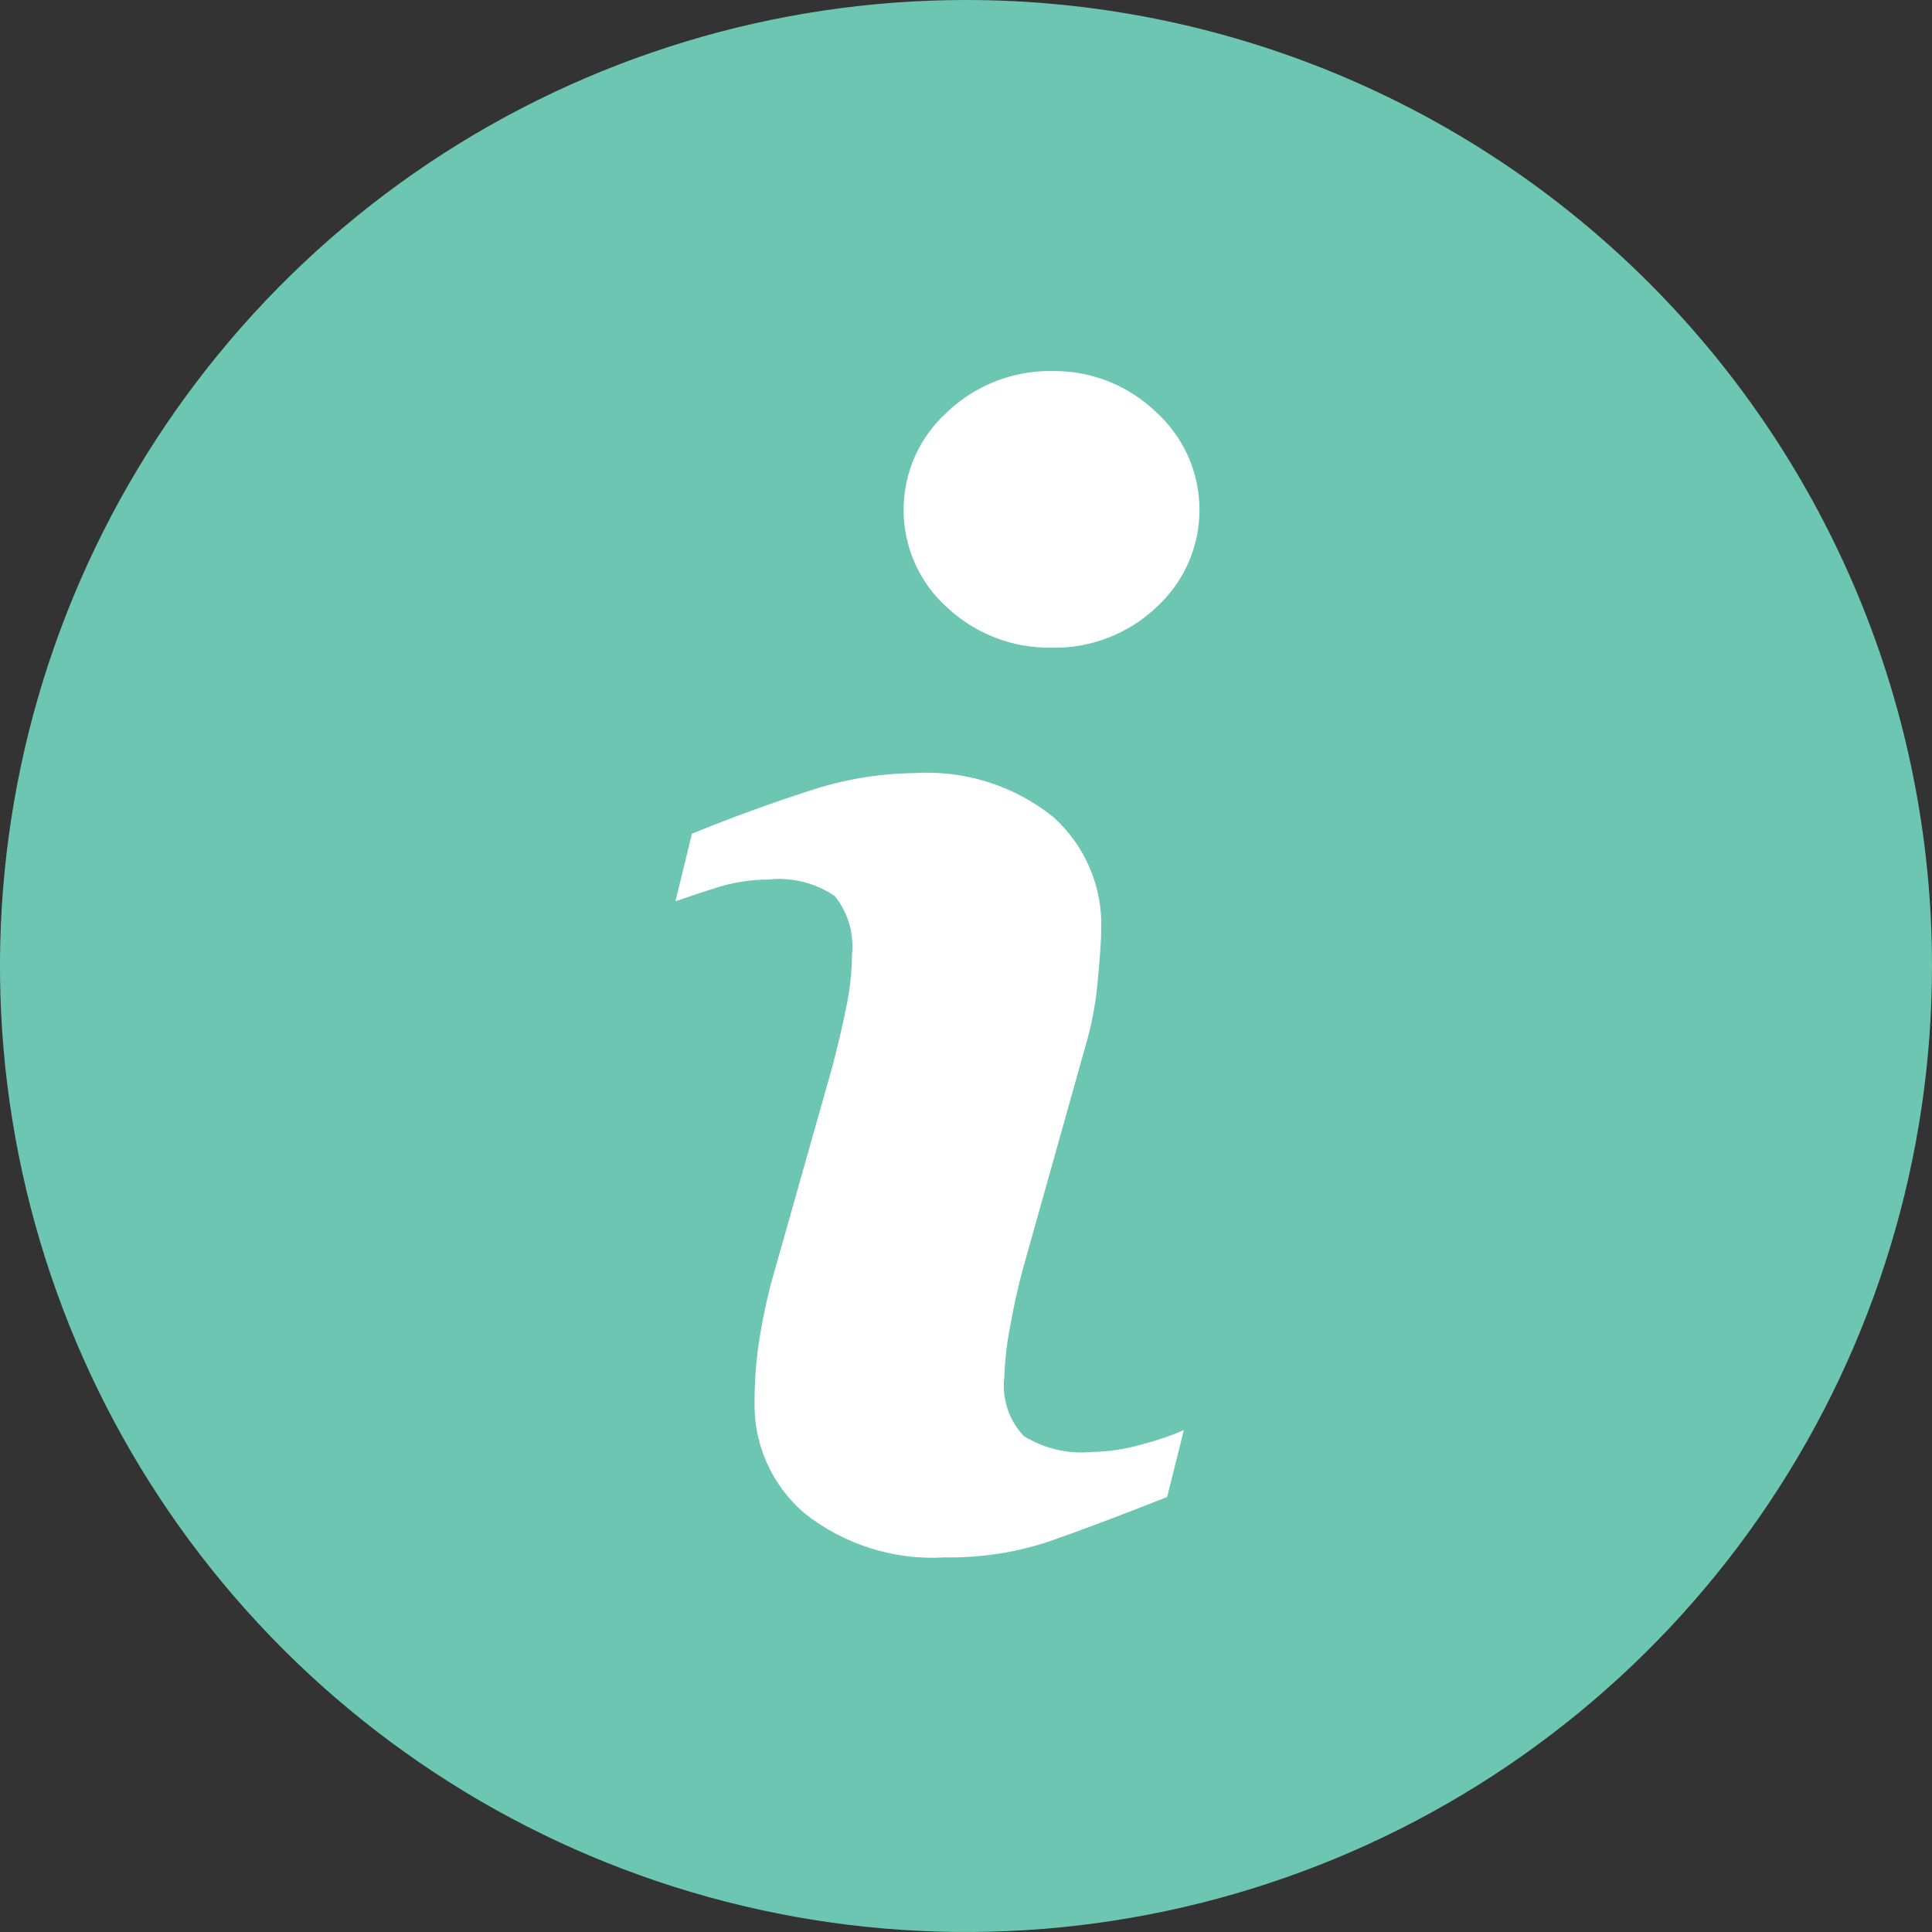
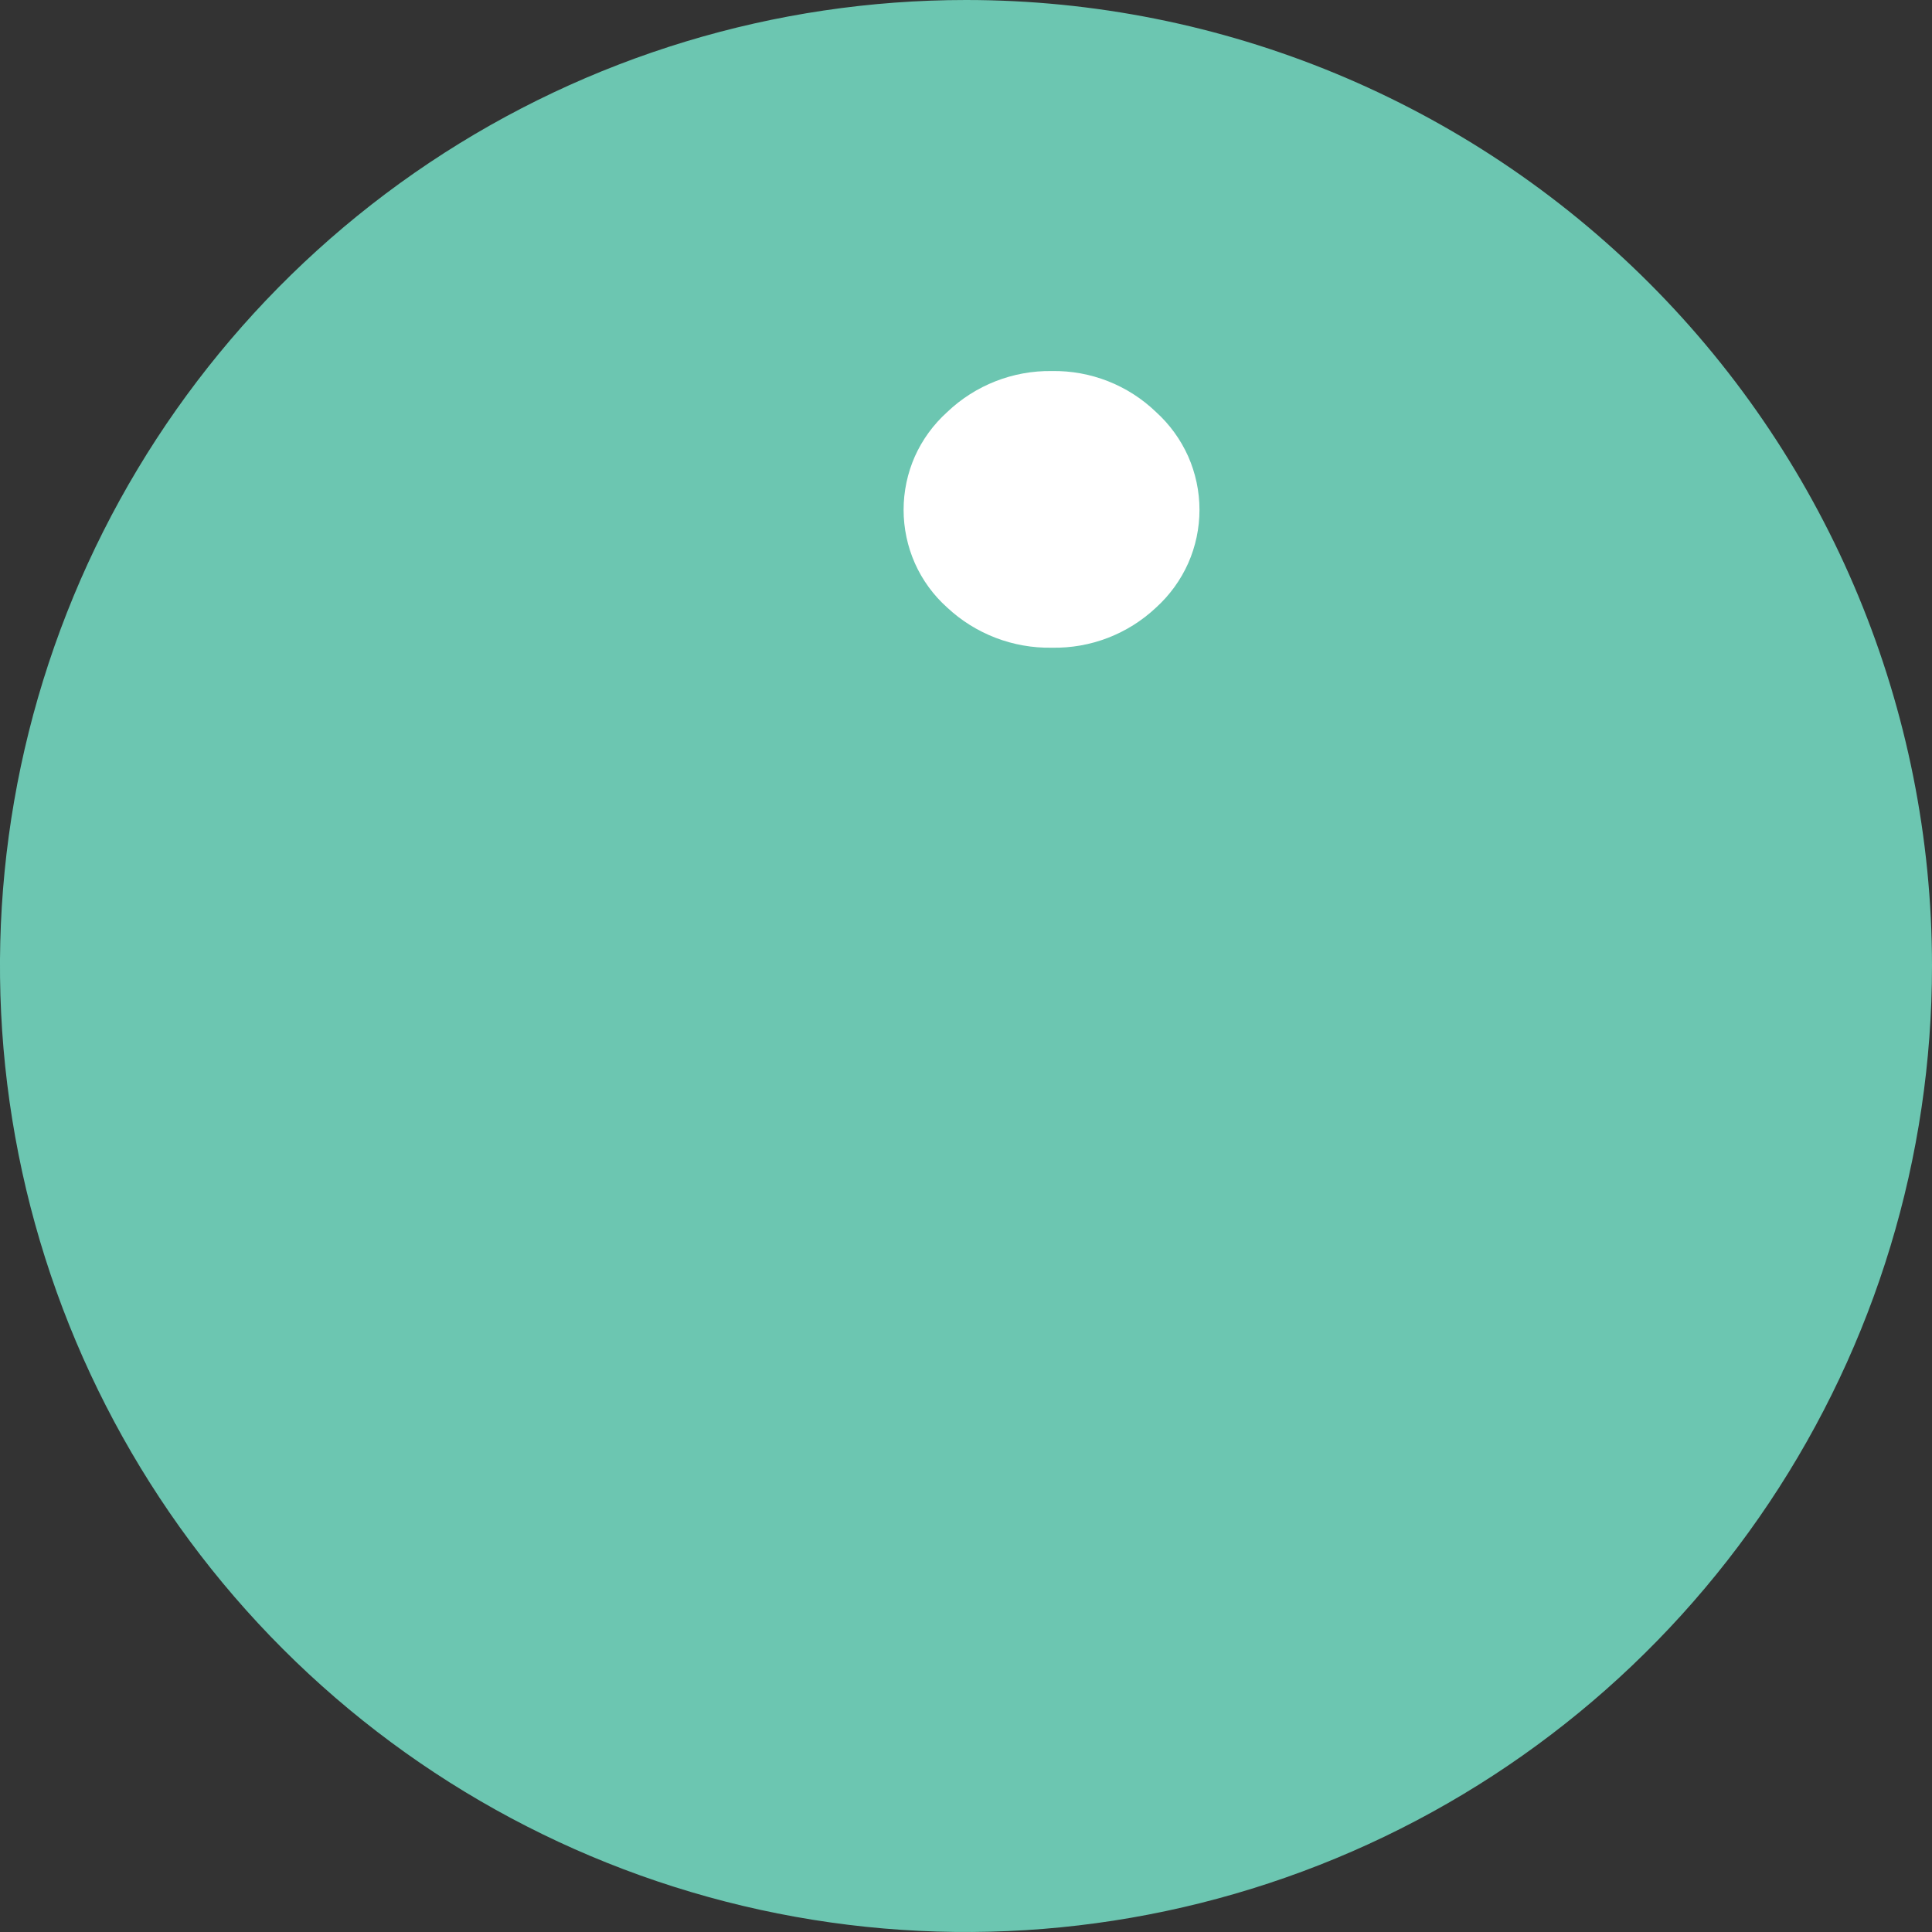
<svg xmlns="http://www.w3.org/2000/svg" width="20" height="20" viewBox="0 0 20 20" fill="none">
  <rect x="0" y="0" width="20" height="20" fill="#333333" stroke="none" />
  <path d="M10 0C8.022 1.11422e-08 6.089 0.586 4.444 1.685C2.8 2.784 1.518 4.346 0.761 6.173C0.004 8.001 -0.194 10.011 0.192 11.951C0.578 13.891 1.531 15.673 2.929 17.071C4.328 18.47 6.11 19.422 8.05 19.808C9.99 20.194 12 19.995 13.828 19.238C15.655 18.481 17.216 17.2 18.315 15.555C19.414 13.91 20 11.977 20 9.999C20 7.347 18.946 4.804 17.071 2.929C15.195 1.053 12.652 -1.49399e-08 10 0Z" fill="#6CC6B1" />
-   <path d="M12.082 15.497C11.567 15.7 11.157 15.854 10.849 15.961C10.505 16.074 10.144 16.128 9.781 16.122C9.257 16.154 8.74 15.991 8.328 15.665C8.161 15.523 8.028 15.345 7.939 15.145C7.849 14.945 7.806 14.727 7.811 14.508C7.811 14.321 7.824 14.135 7.848 13.95C7.875 13.76 7.916 13.546 7.974 13.313L8.618 11.037C8.674 10.819 8.724 10.613 8.762 10.418C8.799 10.242 8.818 10.062 8.82 9.882C8.831 9.774 8.821 9.665 8.791 9.561C8.76 9.457 8.709 9.359 8.64 9.275C8.438 9.138 8.195 9.078 7.952 9.105C7.779 9.106 7.606 9.131 7.44 9.182C7.267 9.235 7.116 9.288 6.992 9.33L7.163 8.63C7.587 8.458 7.991 8.311 8.373 8.188C8.725 8.07 9.094 8.008 9.465 8.003C9.982 7.97 10.492 8.13 10.897 8.452C11.062 8.598 11.192 8.778 11.279 8.98C11.366 9.182 11.407 9.4 11.4 9.62C11.4 9.719 11.388 9.893 11.365 10.142C11.345 10.375 11.303 10.604 11.237 10.828L10.6 13.097C10.548 13.279 10.501 13.487 10.459 13.72C10.424 13.895 10.403 14.073 10.397 14.251C10.383 14.362 10.394 14.475 10.429 14.582C10.464 14.688 10.522 14.786 10.6 14.867C10.809 14.996 11.054 15.054 11.299 15.031C11.479 15.028 11.658 15 11.83 14.95C11.975 14.912 12.117 14.864 12.255 14.805L12.082 15.497Z" fill="white" />
  <path d="M11.968 6.289C11.676 6.564 11.289 6.713 10.888 6.705C10.487 6.712 10.098 6.563 9.805 6.289C9.663 6.162 9.549 6.006 9.471 5.831C9.394 5.657 9.354 5.468 9.354 5.278C9.354 5.087 9.394 4.898 9.471 4.724C9.549 4.55 9.663 4.394 9.805 4.266C10.096 3.988 10.486 3.835 10.888 3.841C11.29 3.834 11.679 3.987 11.968 4.266C12.109 4.394 12.222 4.55 12.3 4.724C12.377 4.899 12.417 5.087 12.417 5.278C12.417 5.468 12.377 5.657 12.3 5.831C12.222 6.005 12.109 6.161 11.968 6.289Z" fill="white" />
</svg>